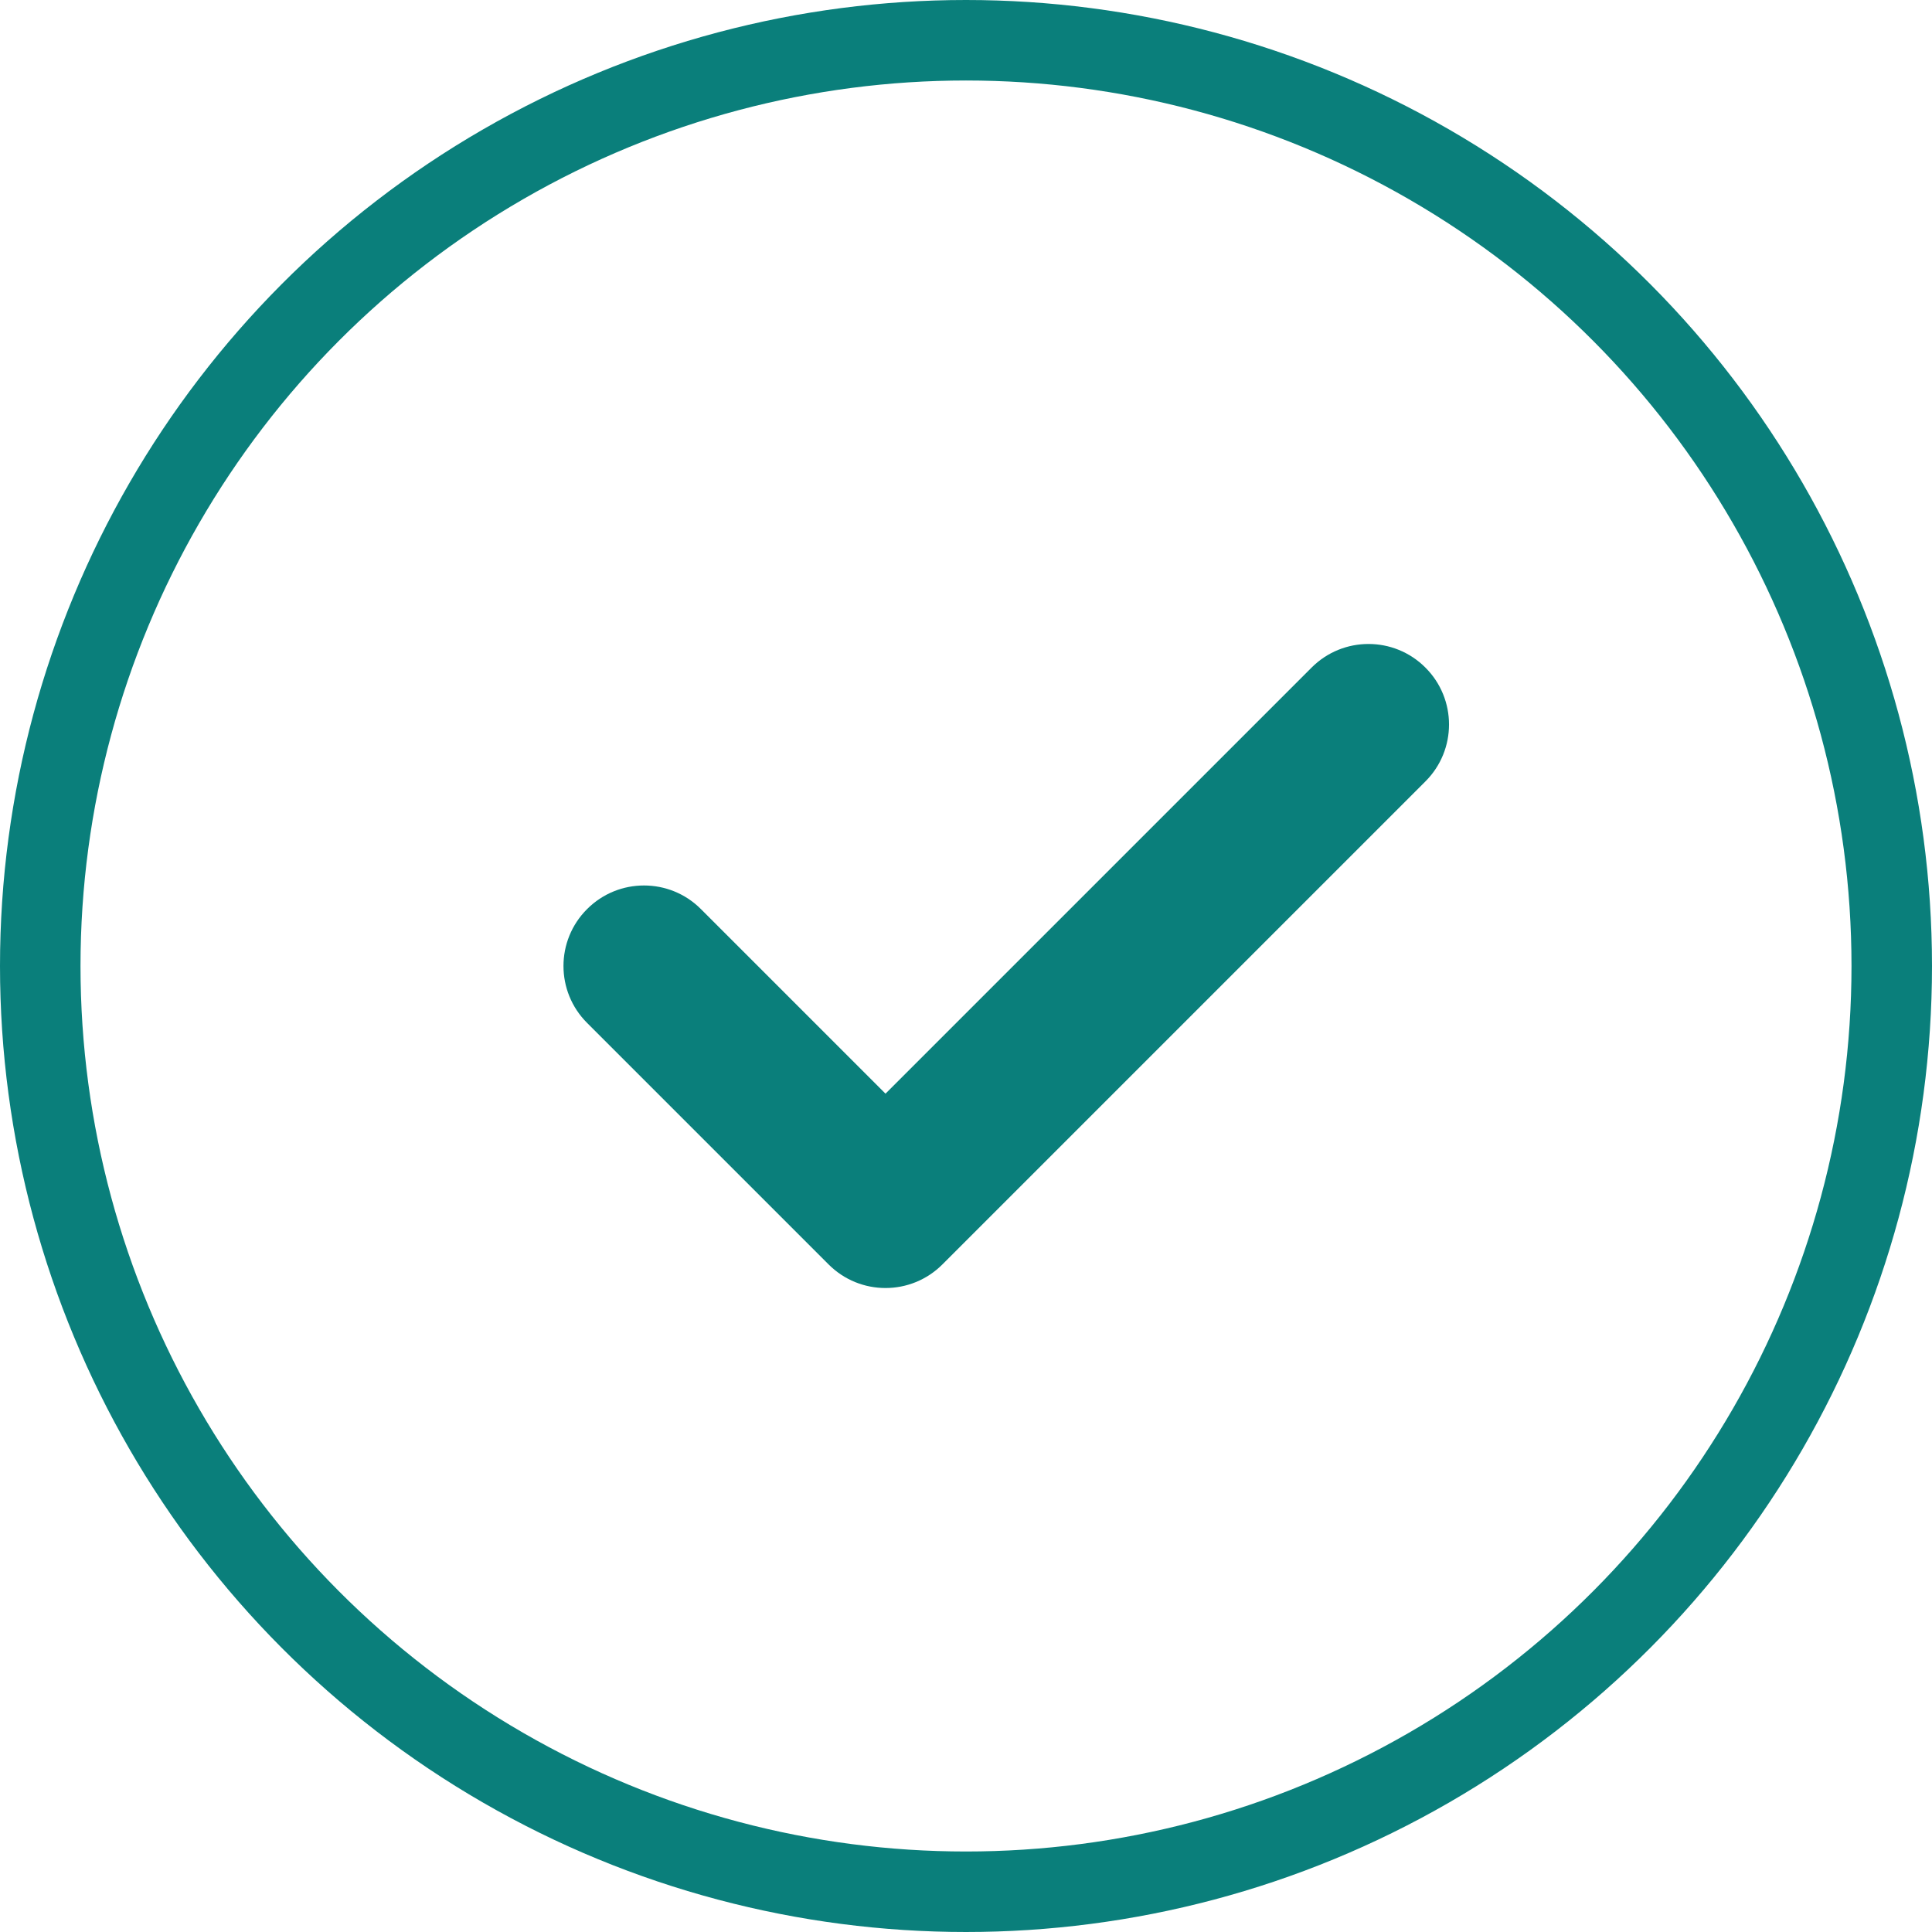
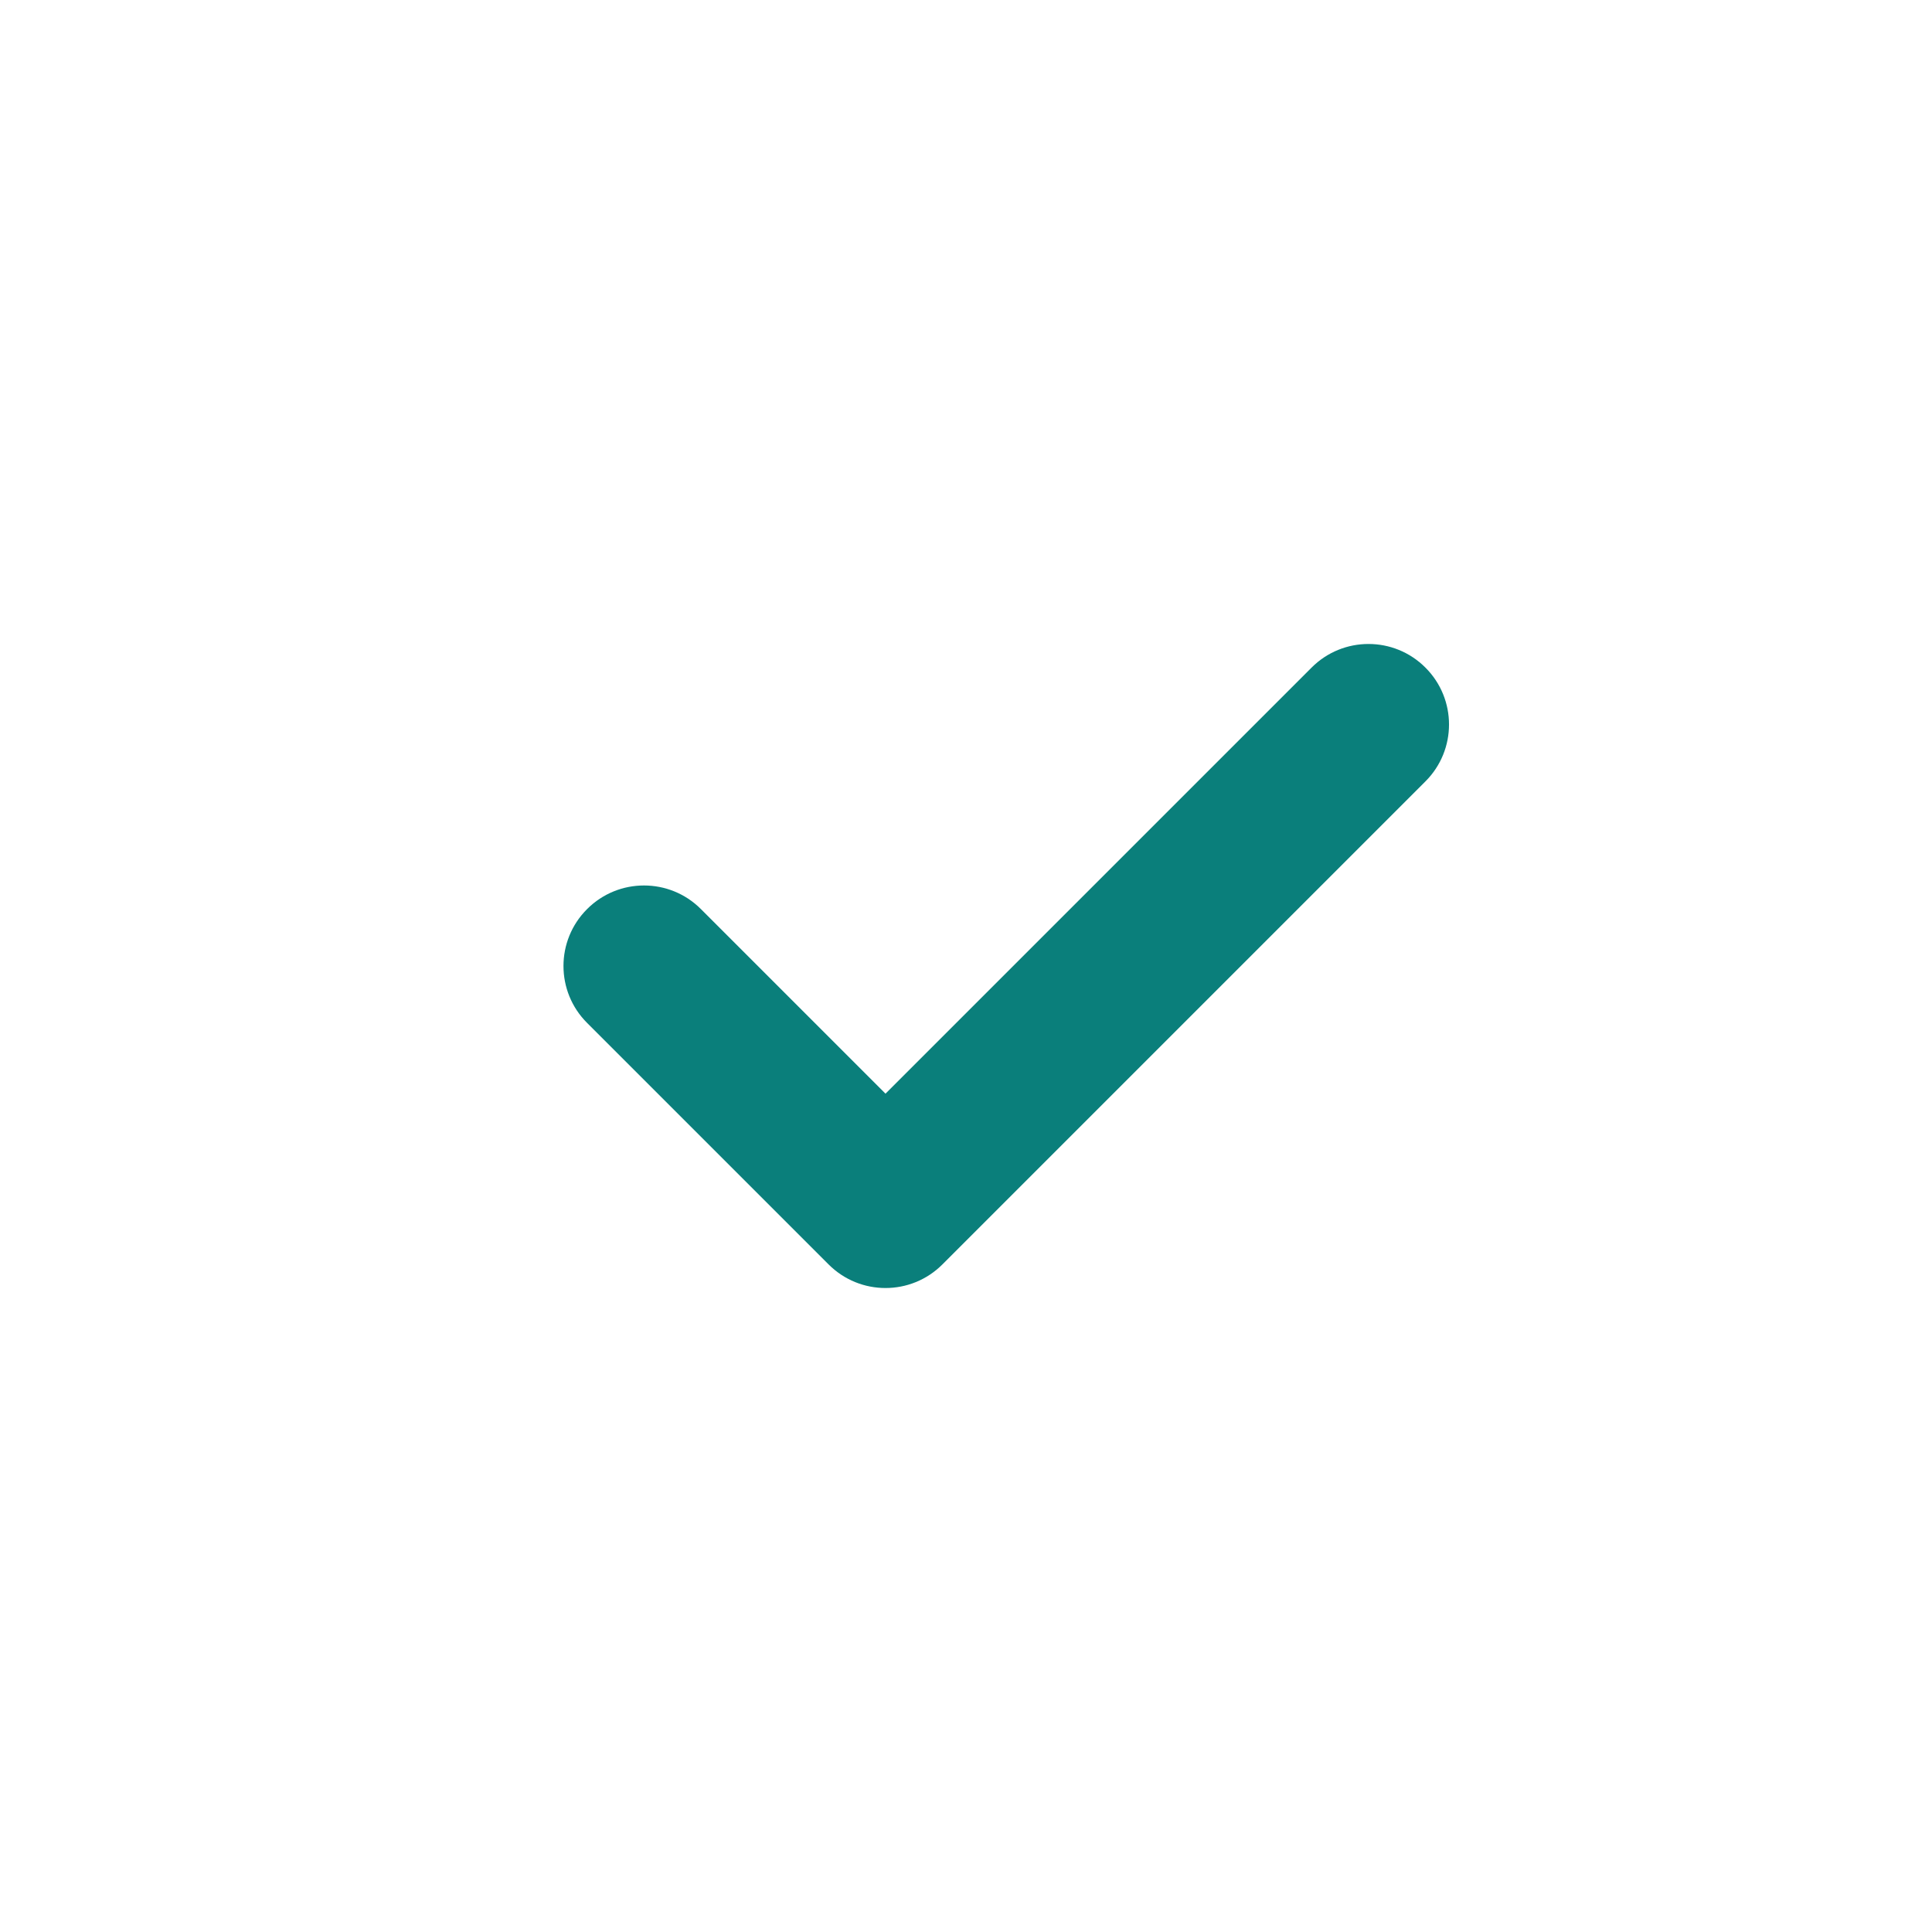
<svg xmlns="http://www.w3.org/2000/svg" width="24" height="24" viewBox="0 0 24 24" fill="none">
  <path fill-rule="evenodd" clip-rule="evenodd" d="M17.707 8.293C18.098 8.683 18.098 9.317 17.707 9.707L11.707 15.707C11.317 16.098 10.683 16.098 10.293 15.707L7.293 12.707C6.902 12.317 6.902 11.683 7.293 11.293C7.683 10.902 8.317 10.902 8.707 11.293L11 13.586L16.293 8.293C16.683 7.902 17.317 7.902 17.707 8.293Z" fill="#0A7F7B" />
-   <circle cx="12" cy="12" r="11.5" stroke="#0A7F7B" />
</svg>